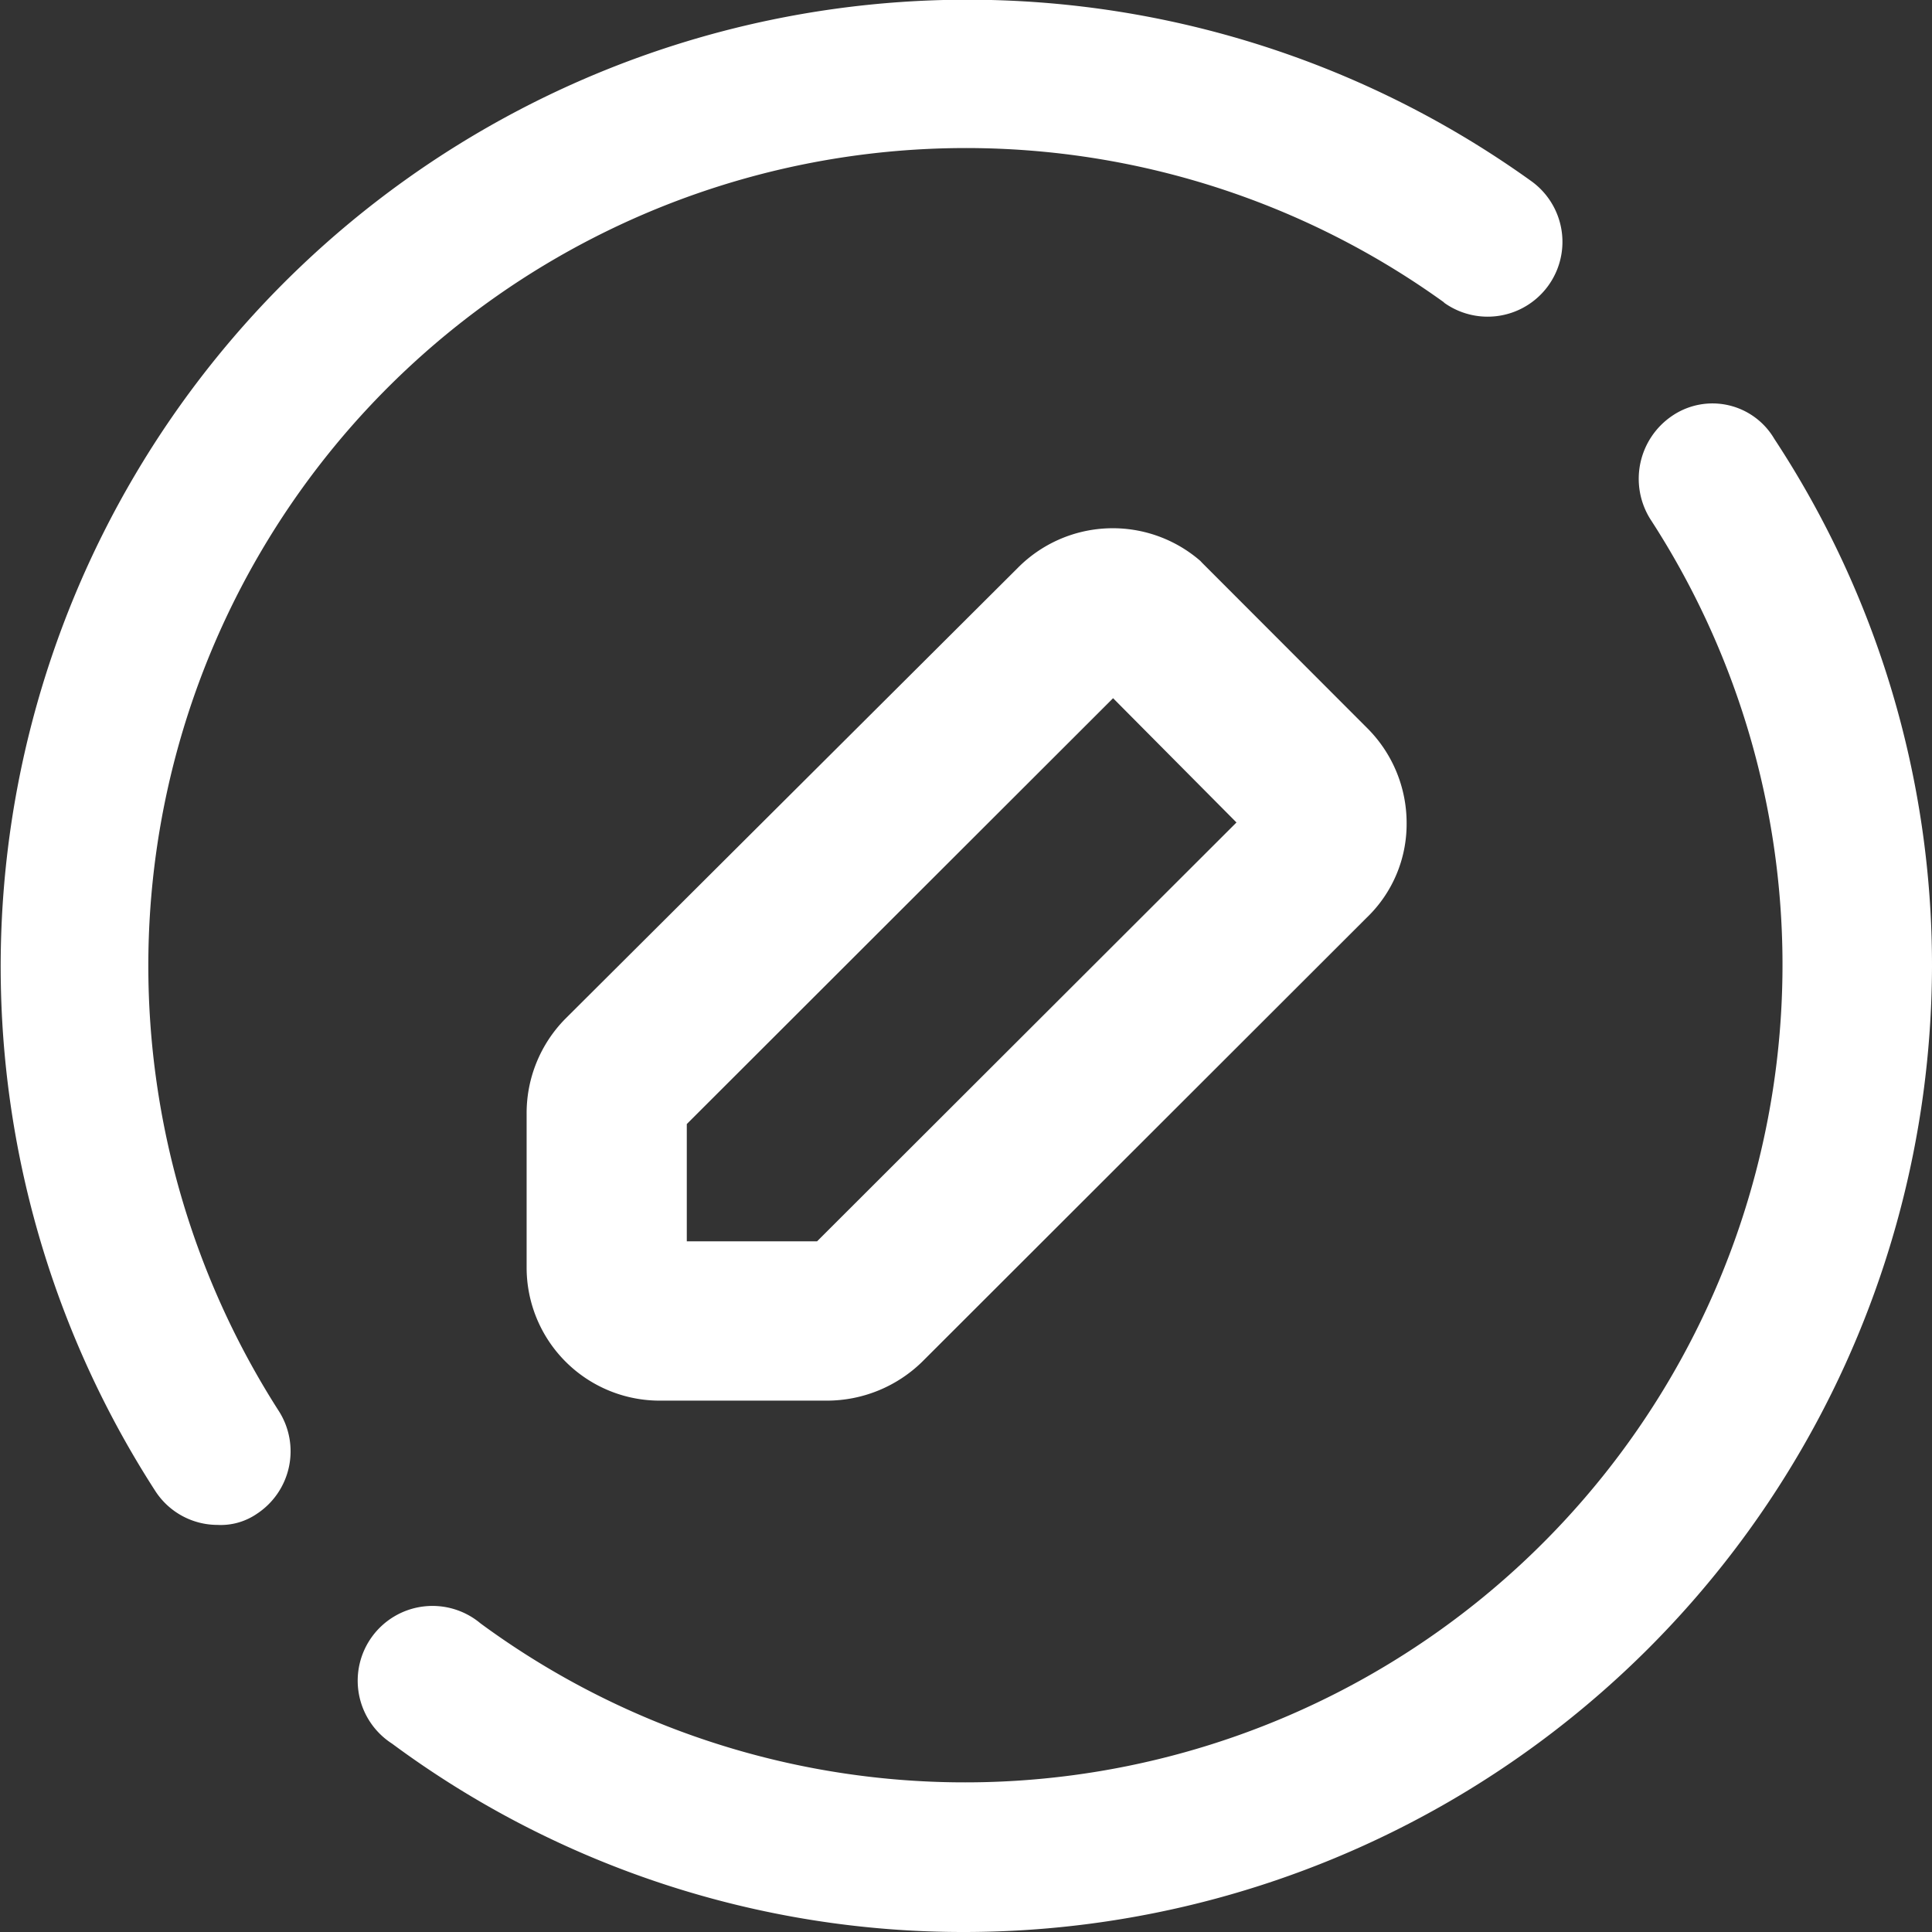
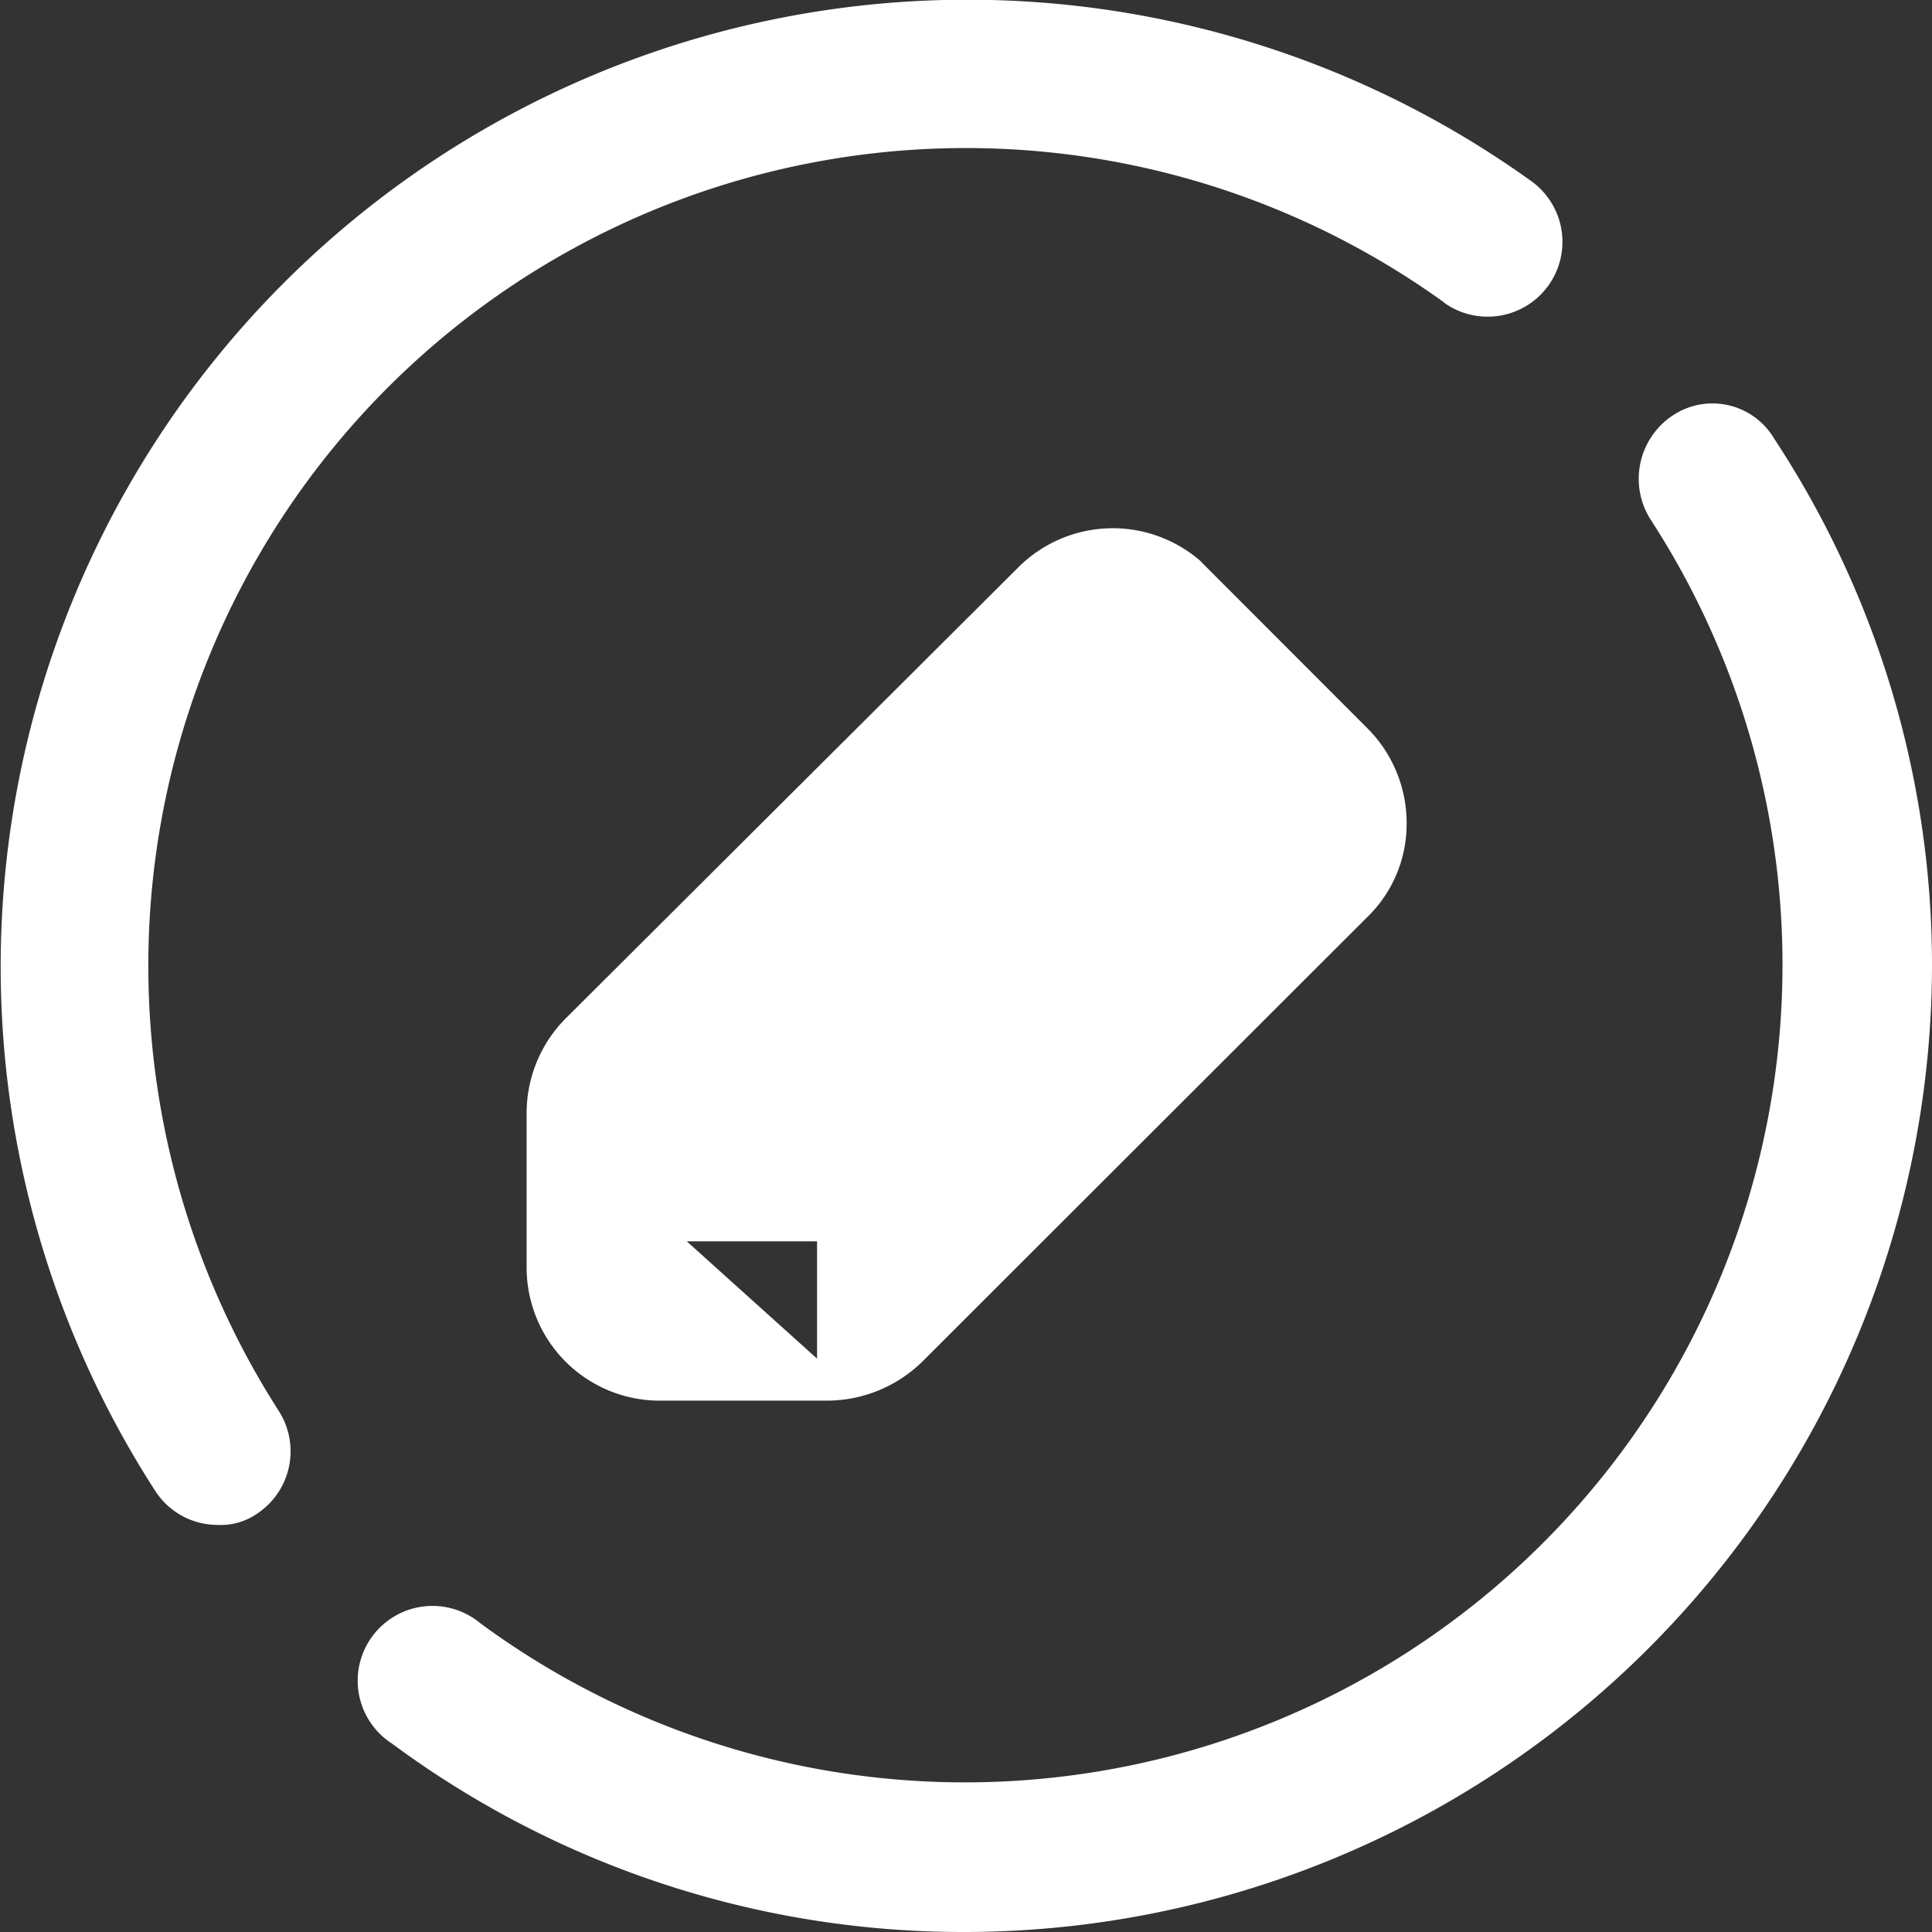
<svg xmlns="http://www.w3.org/2000/svg" width="31" height="31" viewBox="0 0 31 31">
  <rect x="0" y="0" width="31" height="31" fill="#333333" stroke="none" />
  <defs>
    <style>
      .cls-1 {
        fill: #fff;
        fill-rule: evenodd;
      }
    </style>
  </defs>
-   <path id="zt-t06" class="cls-1" d="M1387.49,468a15.4,15.4,0,0,1-9.2-3.023,1.2,1.2,0,1,1,1.42-1.929,13.118,13.118,0,0,0,18.77-17.719,1.219,1.219,0,0,1,.35-1.656,1.15,1.15,0,0,1,1.64.369,15.367,15.367,0,0,1,2.53,8.474A15.535,15.535,0,0,1,1387.49,468Zm3.77-22,0.03,0.032,2.65,2.653a2.15,2.15,0,0,1,.63,1.528,2.081,2.081,0,0,1-.64,1.511l-7.13,7.123a2.188,2.188,0,0,1-1.53.627h-2.68a2.135,2.135,0,0,1-2.14-2.138v-2.46a2.155,2.155,0,0,1,.62-1.528l7.26-7.235A2.144,2.144,0,0,1,1391.26,446Zm-8.24,10.918h2.09l6.73-6.721-1.98-1.994-6.84,6.833v1.882Zm12.15-15.066a13.119,13.119,0,0,0-20.79,10.628,13.242,13.242,0,0,0,2.09,7.155,1.2,1.2,0,0,1-.35,1.656,1.023,1.023,0,0,1-.63.177,1.19,1.19,0,0,1-1-.547,15.513,15.513,0,0,1,22.08-21.015A1.2,1.2,0,0,1,1395.17,441.856Z" transform="translate(-1372 -437)" />
+   <path id="zt-t06" class="cls-1" d="M1387.49,468a15.4,15.4,0,0,1-9.2-3.023,1.2,1.2,0,1,1,1.42-1.929,13.118,13.118,0,0,0,18.77-17.719,1.219,1.219,0,0,1,.35-1.656,1.15,1.15,0,0,1,1.64.369,15.367,15.367,0,0,1,2.53,8.474A15.535,15.535,0,0,1,1387.49,468Zm3.77-22,0.03,0.032,2.65,2.653a2.15,2.15,0,0,1,.63,1.528,2.081,2.081,0,0,1-.64,1.511l-7.13,7.123a2.188,2.188,0,0,1-1.53.627h-2.68a2.135,2.135,0,0,1-2.14-2.138v-2.46a2.155,2.155,0,0,1,.62-1.528l7.26-7.235A2.144,2.144,0,0,1,1391.26,446Zm-8.24,10.918h2.09v1.882Zm12.15-15.066a13.119,13.119,0,0,0-20.79,10.628,13.242,13.242,0,0,0,2.09,7.155,1.2,1.2,0,0,1-.35,1.656,1.023,1.023,0,0,1-.63.177,1.19,1.19,0,0,1-1-.547,15.513,15.513,0,0,1,22.08-21.015A1.2,1.2,0,0,1,1395.17,441.856Z" transform="translate(-1372 -437)" />
</svg>